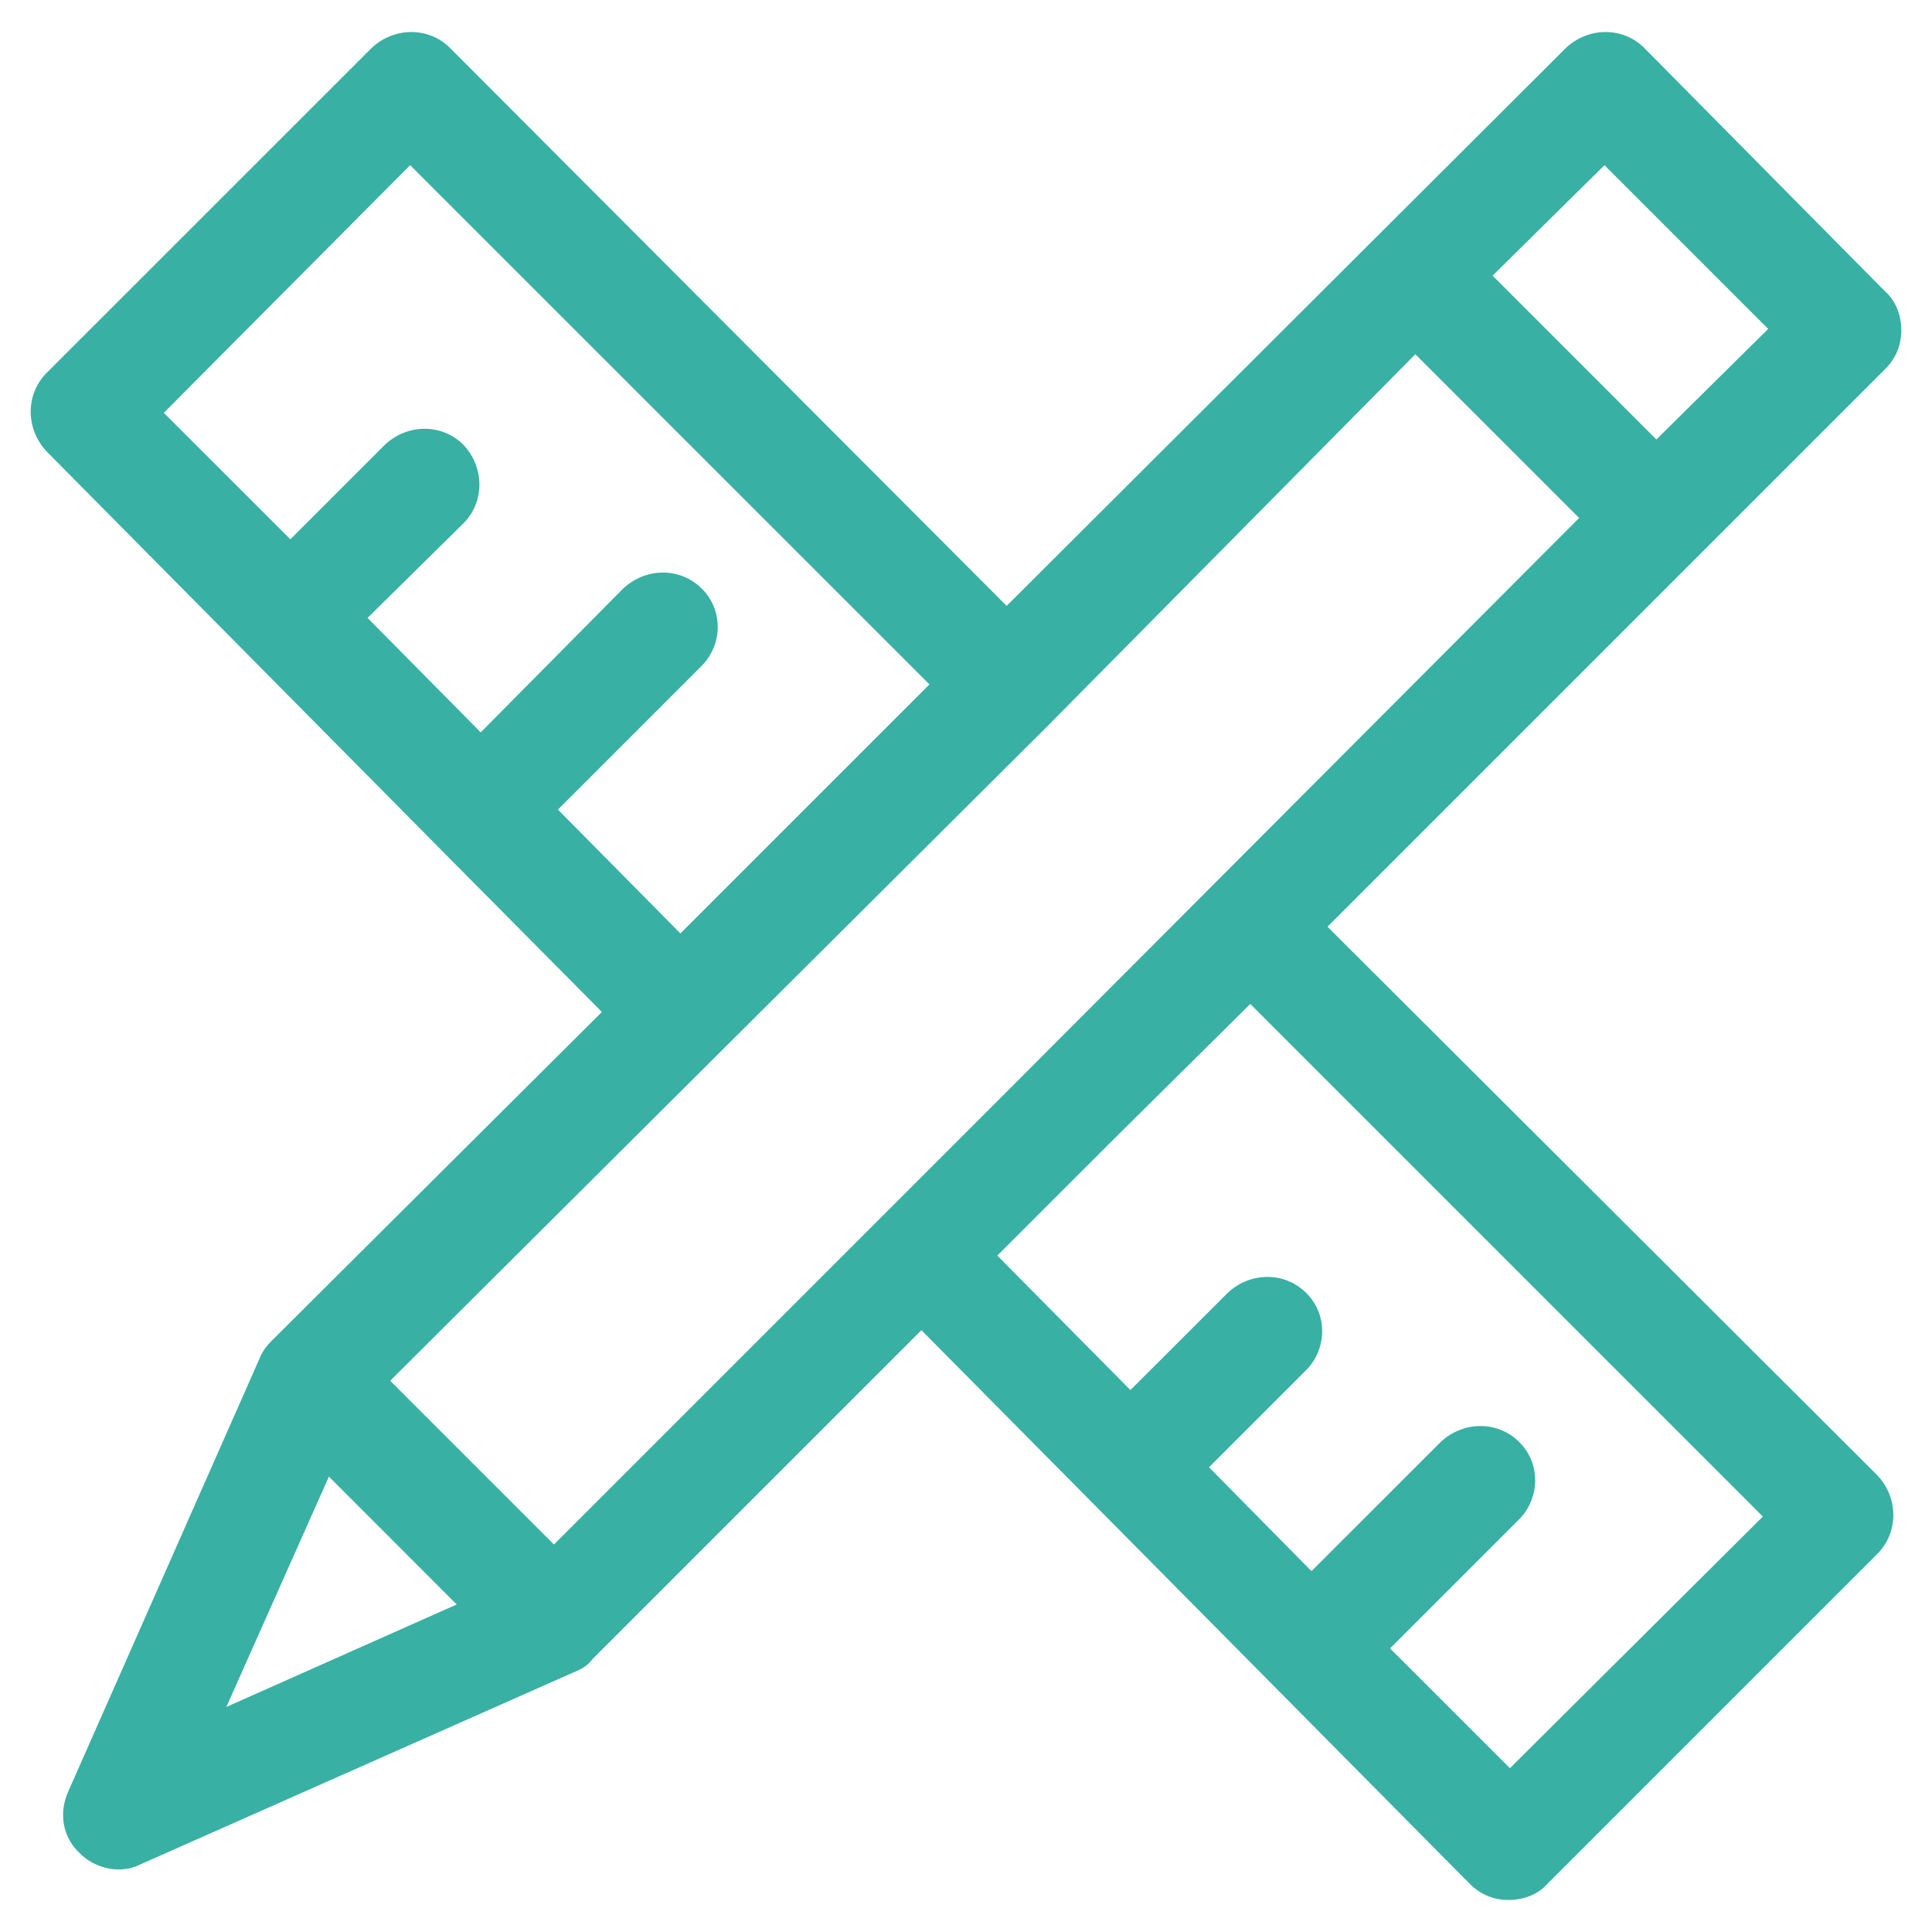
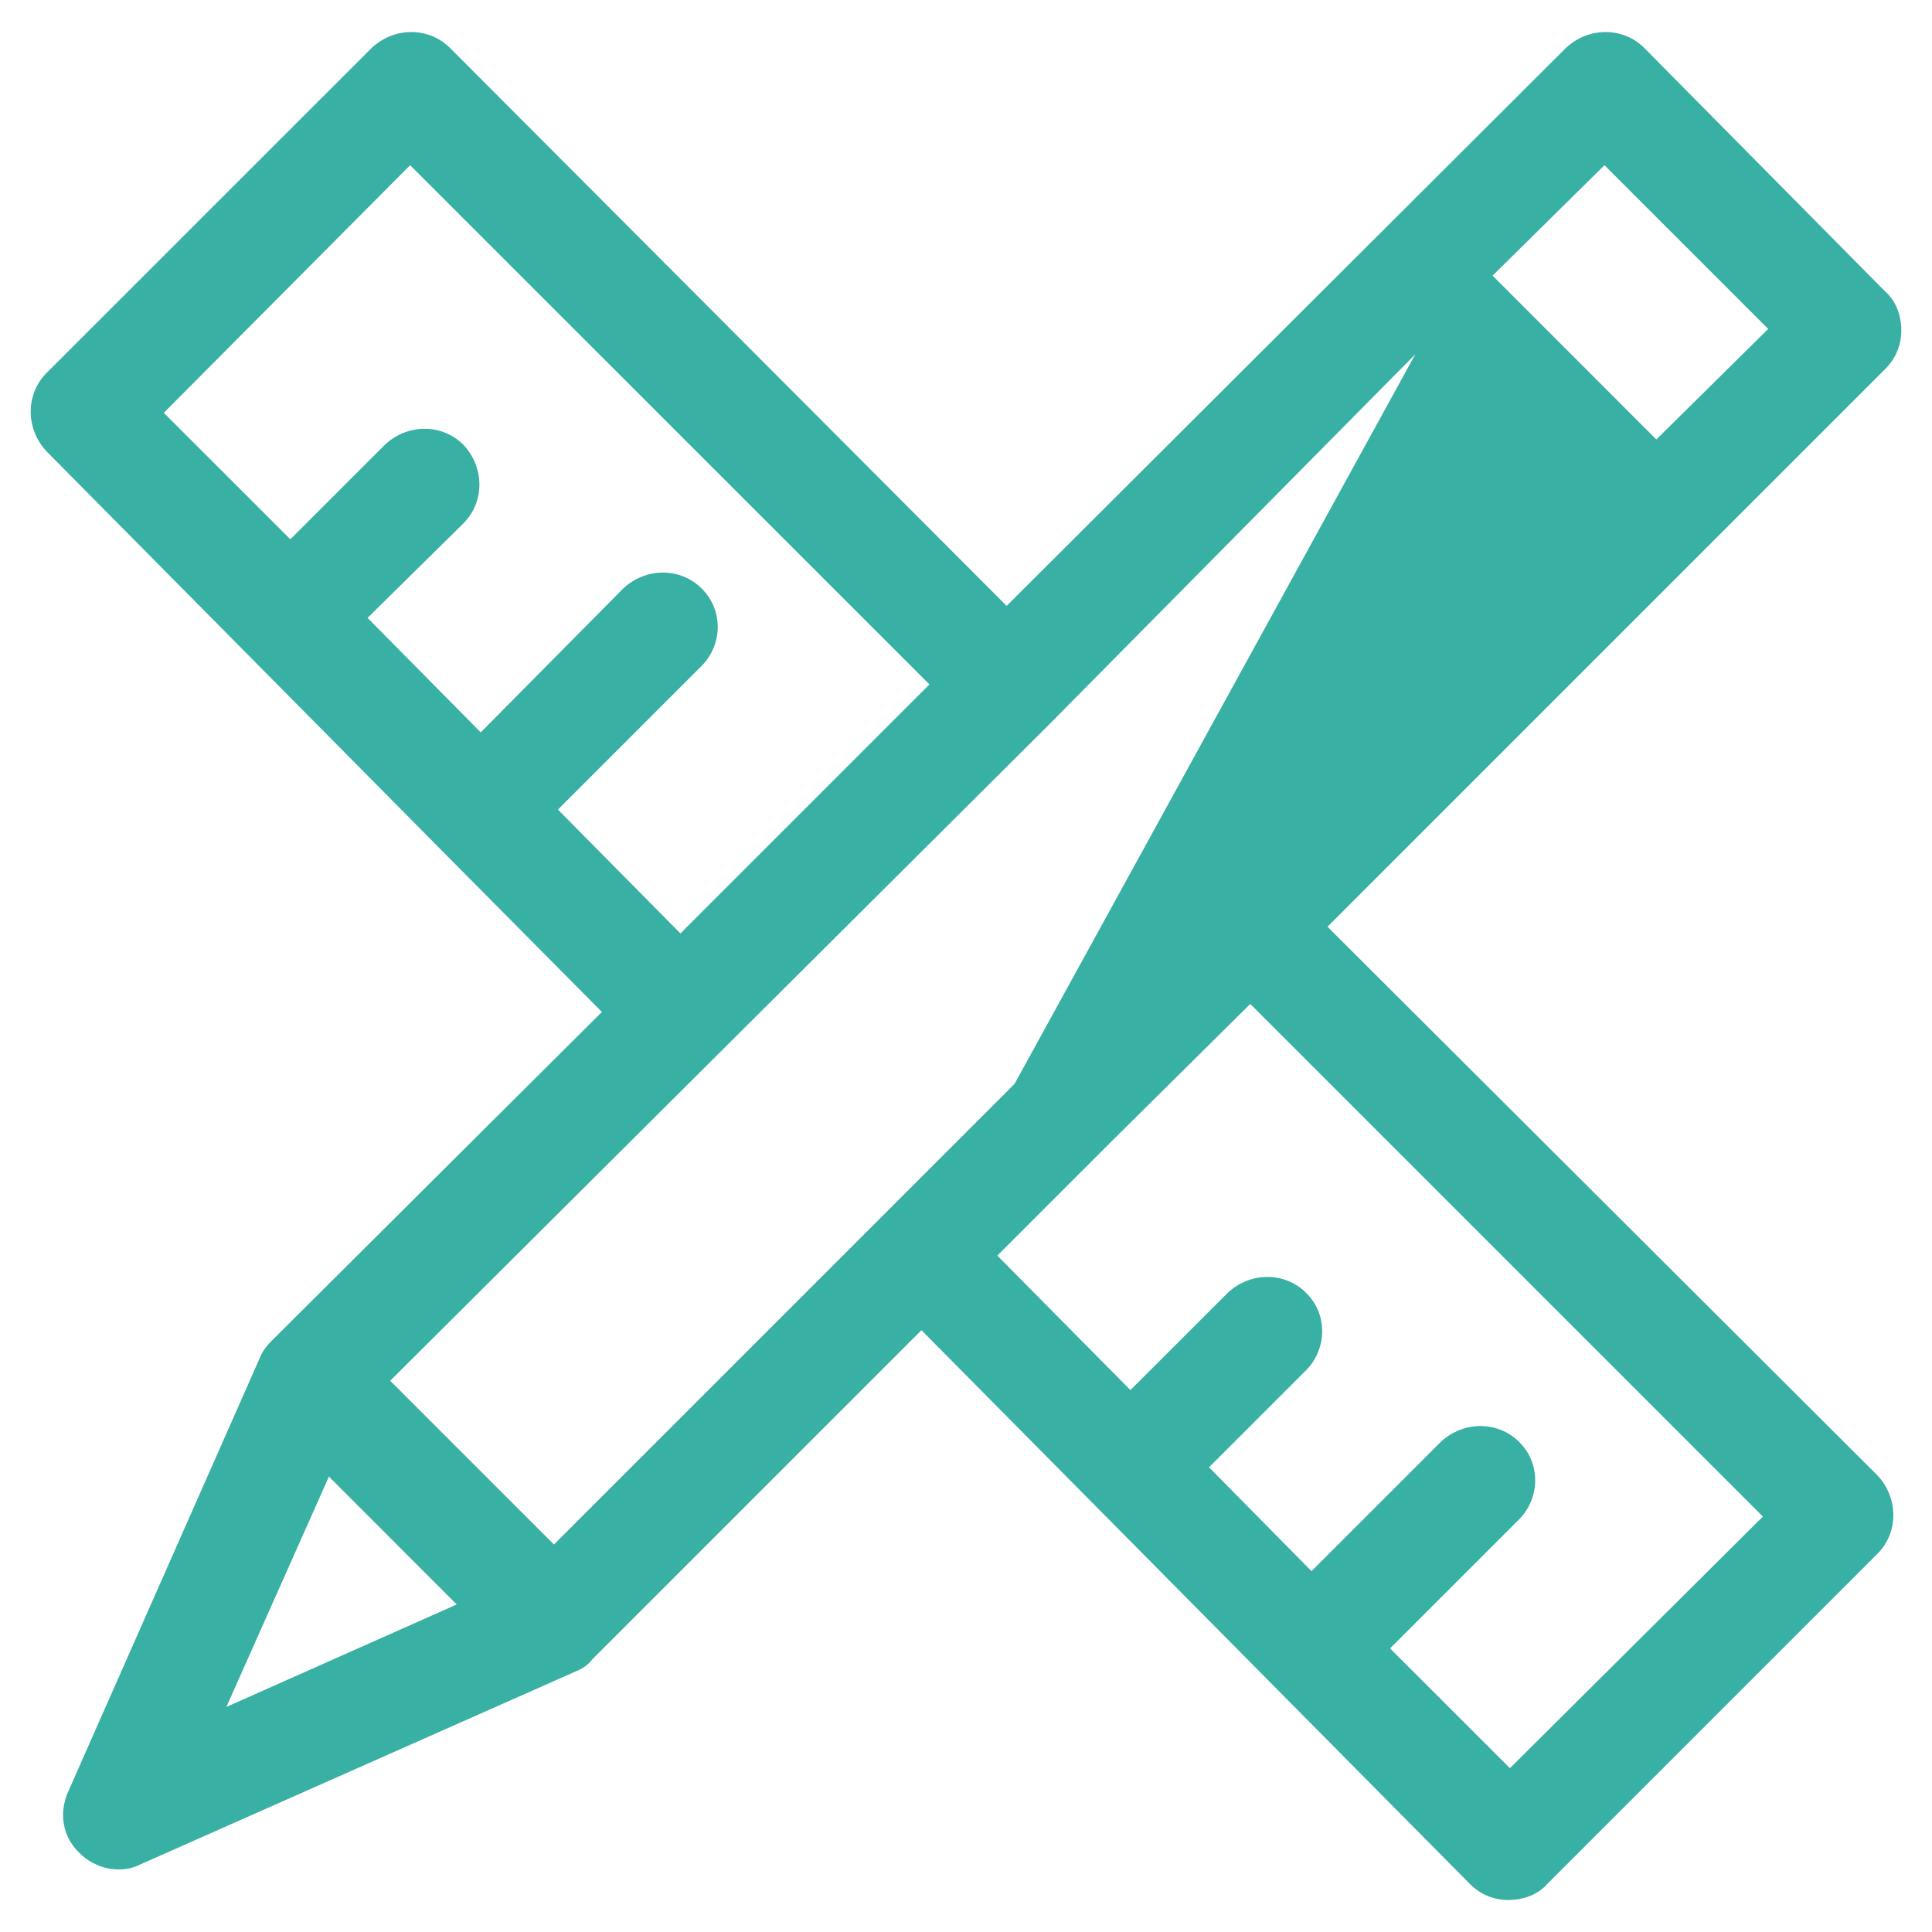
<svg xmlns="http://www.w3.org/2000/svg" width="28" height="28" viewBox="0 0 28 28" fill="none">
-   <path d="M19.239 13.431L24.584 8.086L27.324 5.346C27.478 5.192 27.555 4.999 27.555 4.787C27.555 4.574 27.478 4.362 27.324 4.227L23.831 0.696C23.523 0.387 23.021 0.387 22.693 0.696L14.589 8.781L6.523 0.696C6.214 0.387 5.713 0.387 5.385 0.696L0.676 5.404C0.368 5.713 0.368 6.215 0.676 6.543L6.388 12.312L8.723 14.666L3.937 19.432C3.86 19.509 3.802 19.587 3.764 19.683L0.985 25.973C0.85 26.282 0.908 26.63 1.159 26.861C1.313 27.015 1.525 27.093 1.718 27.093C1.834 27.093 1.931 27.073 2.046 27.015L8.356 24.218C8.453 24.179 8.53 24.121 8.588 24.044L13.354 19.278L21.304 27.305C21.458 27.459 21.651 27.536 21.863 27.536C22.076 27.536 22.288 27.459 22.423 27.305L27.208 22.52C27.517 22.211 27.517 21.709 27.208 21.381L19.239 13.431ZM23.253 2.394L25.626 4.767L24.005 6.369L21.632 3.995L23.253 2.394ZM8.086 11.733L10.17 9.649C10.324 9.495 10.402 9.283 10.402 9.09C10.402 8.877 10.324 8.684 10.17 8.53C9.861 8.221 9.36 8.221 9.031 8.53L6.967 10.614L5.327 8.955L6.716 7.585C7.025 7.276 7.025 6.774 6.716 6.446C6.407 6.137 5.906 6.137 5.578 6.446L4.208 7.816L2.374 5.983L5.944 2.394L13.47 9.919L9.861 13.528L8.086 11.733ZM3.281 24.738L4.767 21.4L6.619 23.253L3.281 24.738ZM12.794 17.618L8.028 22.384L5.655 20.011L10.44 15.245L15.187 10.518L20.512 5.134L22.886 7.507L14.704 15.708L12.794 17.618ZM21.883 25.626L20.146 23.89L22.018 22.018C22.172 21.863 22.249 21.651 22.249 21.458C22.249 21.246 22.172 21.053 22.018 20.899C21.709 20.59 21.207 20.59 20.879 20.899L19.007 22.77L17.522 21.265L18.93 19.857C19.085 19.702 19.162 19.49 19.162 19.297C19.162 19.085 19.085 18.892 18.93 18.738C18.622 18.429 18.12 18.429 17.792 18.738L16.383 20.146L14.454 18.197L16.094 16.557L18.12 14.55L25.549 21.979L21.883 25.626Z" fill="#39B0A4" />
+   <path d="M19.239 13.431L24.584 8.086L27.324 5.346C27.478 5.192 27.555 4.999 27.555 4.787C27.555 4.574 27.478 4.362 27.324 4.227L23.831 0.696C23.523 0.387 23.021 0.387 22.693 0.696L14.589 8.781L6.523 0.696C6.214 0.387 5.713 0.387 5.385 0.696L0.676 5.404C0.368 5.713 0.368 6.215 0.676 6.543L6.388 12.312L8.723 14.666L3.937 19.432C3.86 19.509 3.802 19.587 3.764 19.683L0.985 25.973C0.85 26.282 0.908 26.63 1.159 26.861C1.313 27.015 1.525 27.093 1.718 27.093C1.834 27.093 1.931 27.073 2.046 27.015L8.356 24.218C8.453 24.179 8.53 24.121 8.588 24.044L13.354 19.278L21.304 27.305C21.458 27.459 21.651 27.536 21.863 27.536C22.076 27.536 22.288 27.459 22.423 27.305L27.208 22.52C27.517 22.211 27.517 21.709 27.208 21.381L19.239 13.431ZM23.253 2.394L25.626 4.767L24.005 6.369L21.632 3.995L23.253 2.394ZM8.086 11.733L10.17 9.649C10.324 9.495 10.402 9.283 10.402 9.09C10.402 8.877 10.324 8.684 10.17 8.53C9.861 8.221 9.36 8.221 9.031 8.53L6.967 10.614L5.327 8.955L6.716 7.585C7.025 7.276 7.025 6.774 6.716 6.446C6.407 6.137 5.906 6.137 5.578 6.446L4.208 7.816L2.374 5.983L5.944 2.394L13.47 9.919L9.861 13.528L8.086 11.733ZM3.281 24.738L4.767 21.4L6.619 23.253L3.281 24.738ZM12.794 17.618L8.028 22.384L5.655 20.011L10.44 15.245L15.187 10.518L20.512 5.134L14.704 15.708L12.794 17.618ZM21.883 25.626L20.146 23.89L22.018 22.018C22.172 21.863 22.249 21.651 22.249 21.458C22.249 21.246 22.172 21.053 22.018 20.899C21.709 20.59 21.207 20.59 20.879 20.899L19.007 22.77L17.522 21.265L18.93 19.857C19.085 19.702 19.162 19.49 19.162 19.297C19.162 19.085 19.085 18.892 18.93 18.738C18.622 18.429 18.12 18.429 17.792 18.738L16.383 20.146L14.454 18.197L16.094 16.557L18.12 14.55L25.549 21.979L21.883 25.626Z" fill="#39B0A4" />
</svg>